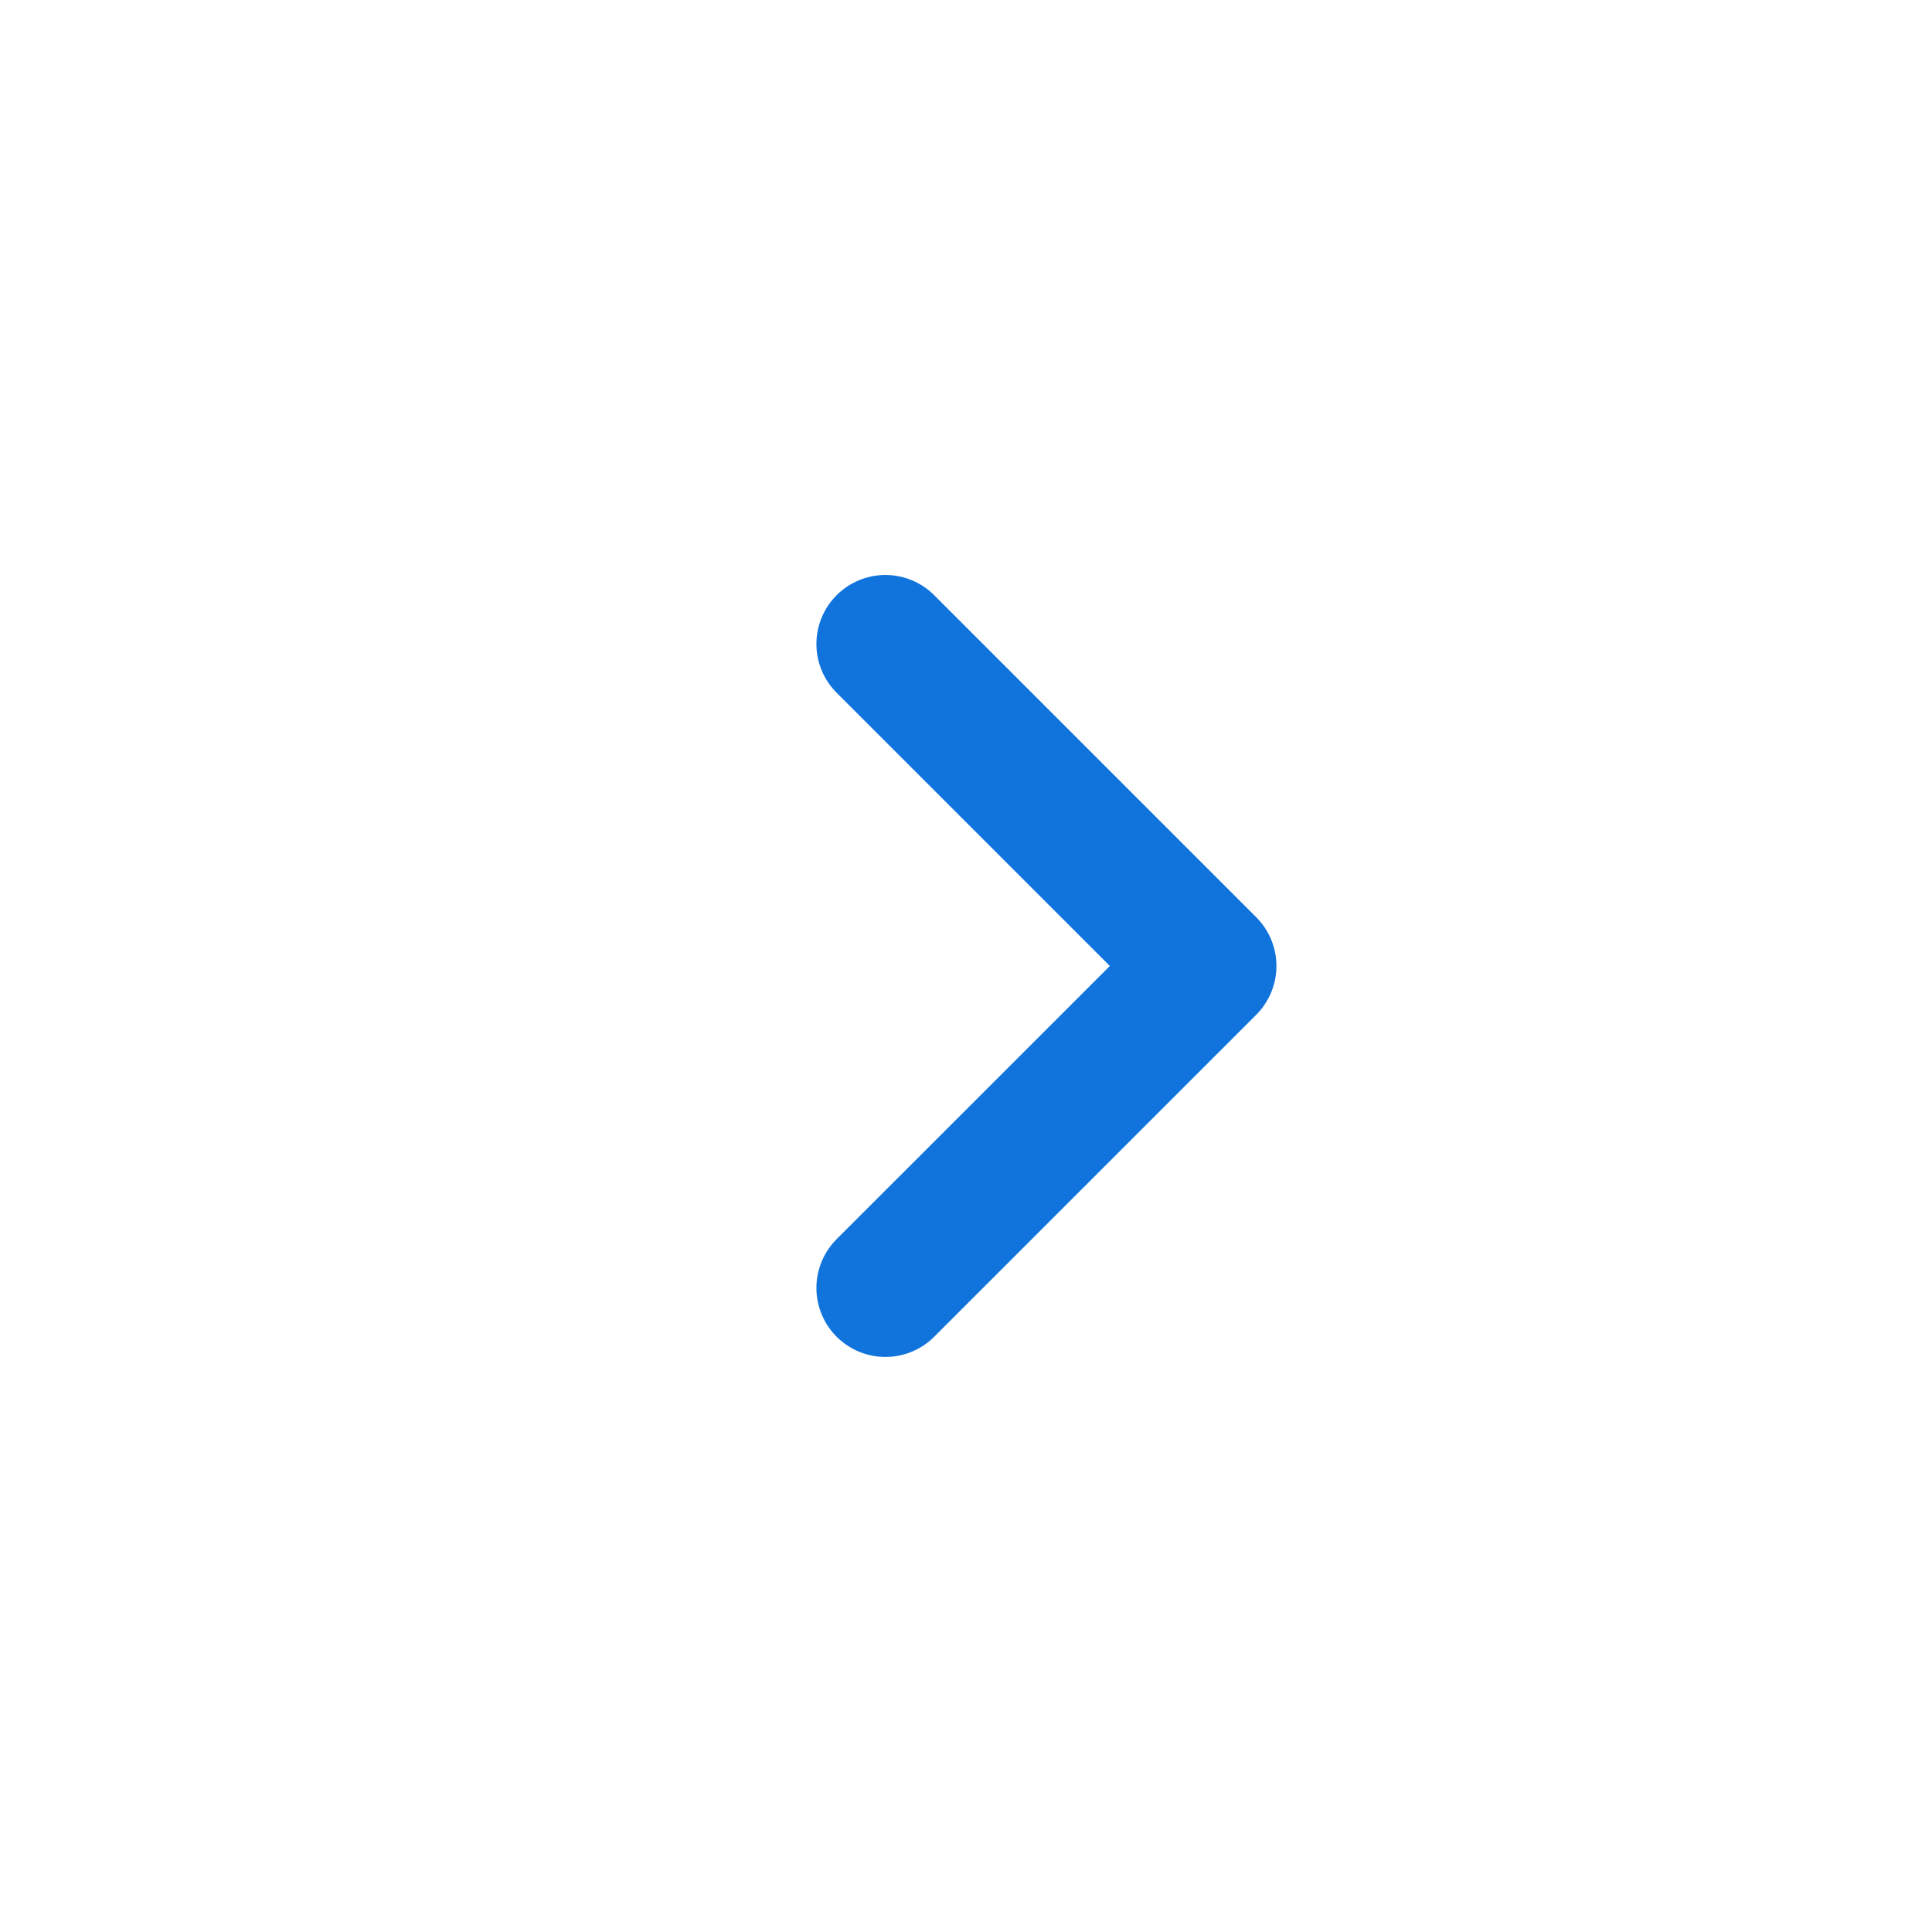
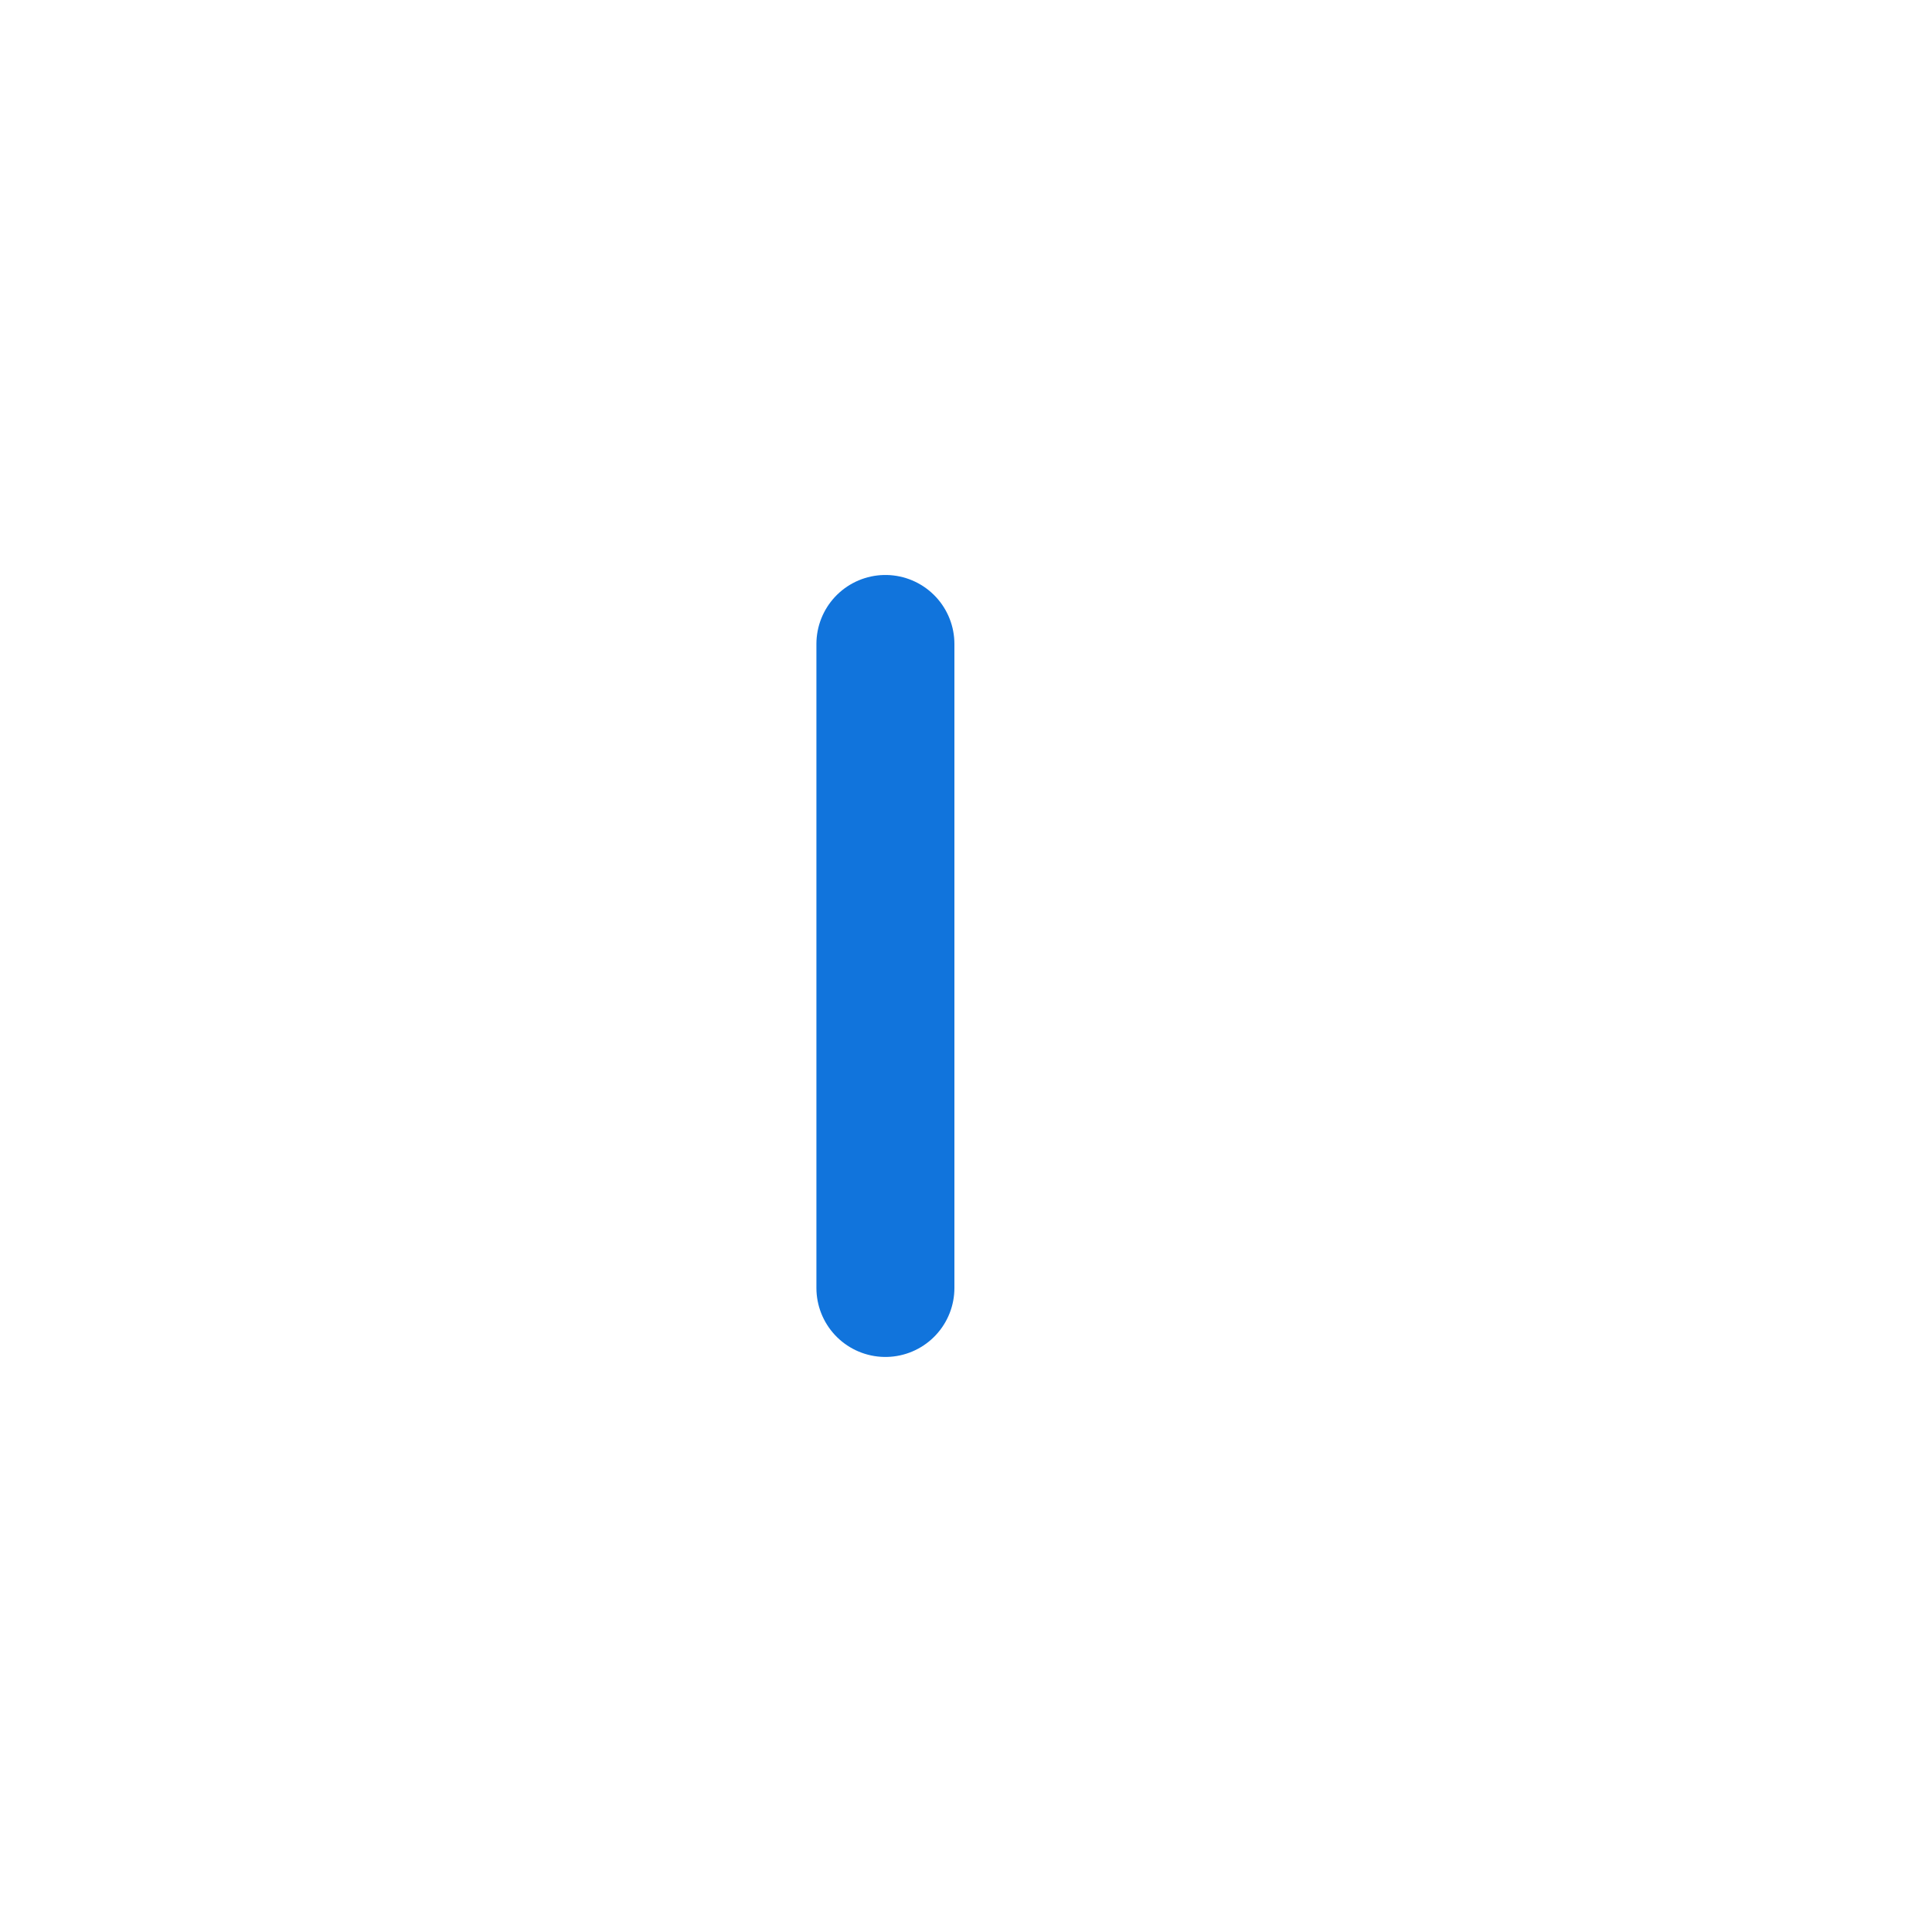
<svg xmlns="http://www.w3.org/2000/svg" width="28" height="28" viewBox="0 0 28 28" fill="none">
-   <path d="M12.832 9.333L17.499 14L12.832 18.666" stroke="#1174DC" stroke-width="2" stroke-linecap="round" stroke-linejoin="round" />
+   <path d="M12.832 9.333L12.832 18.666" stroke="#1174DC" stroke-width="2" stroke-linecap="round" stroke-linejoin="round" />
</svg>